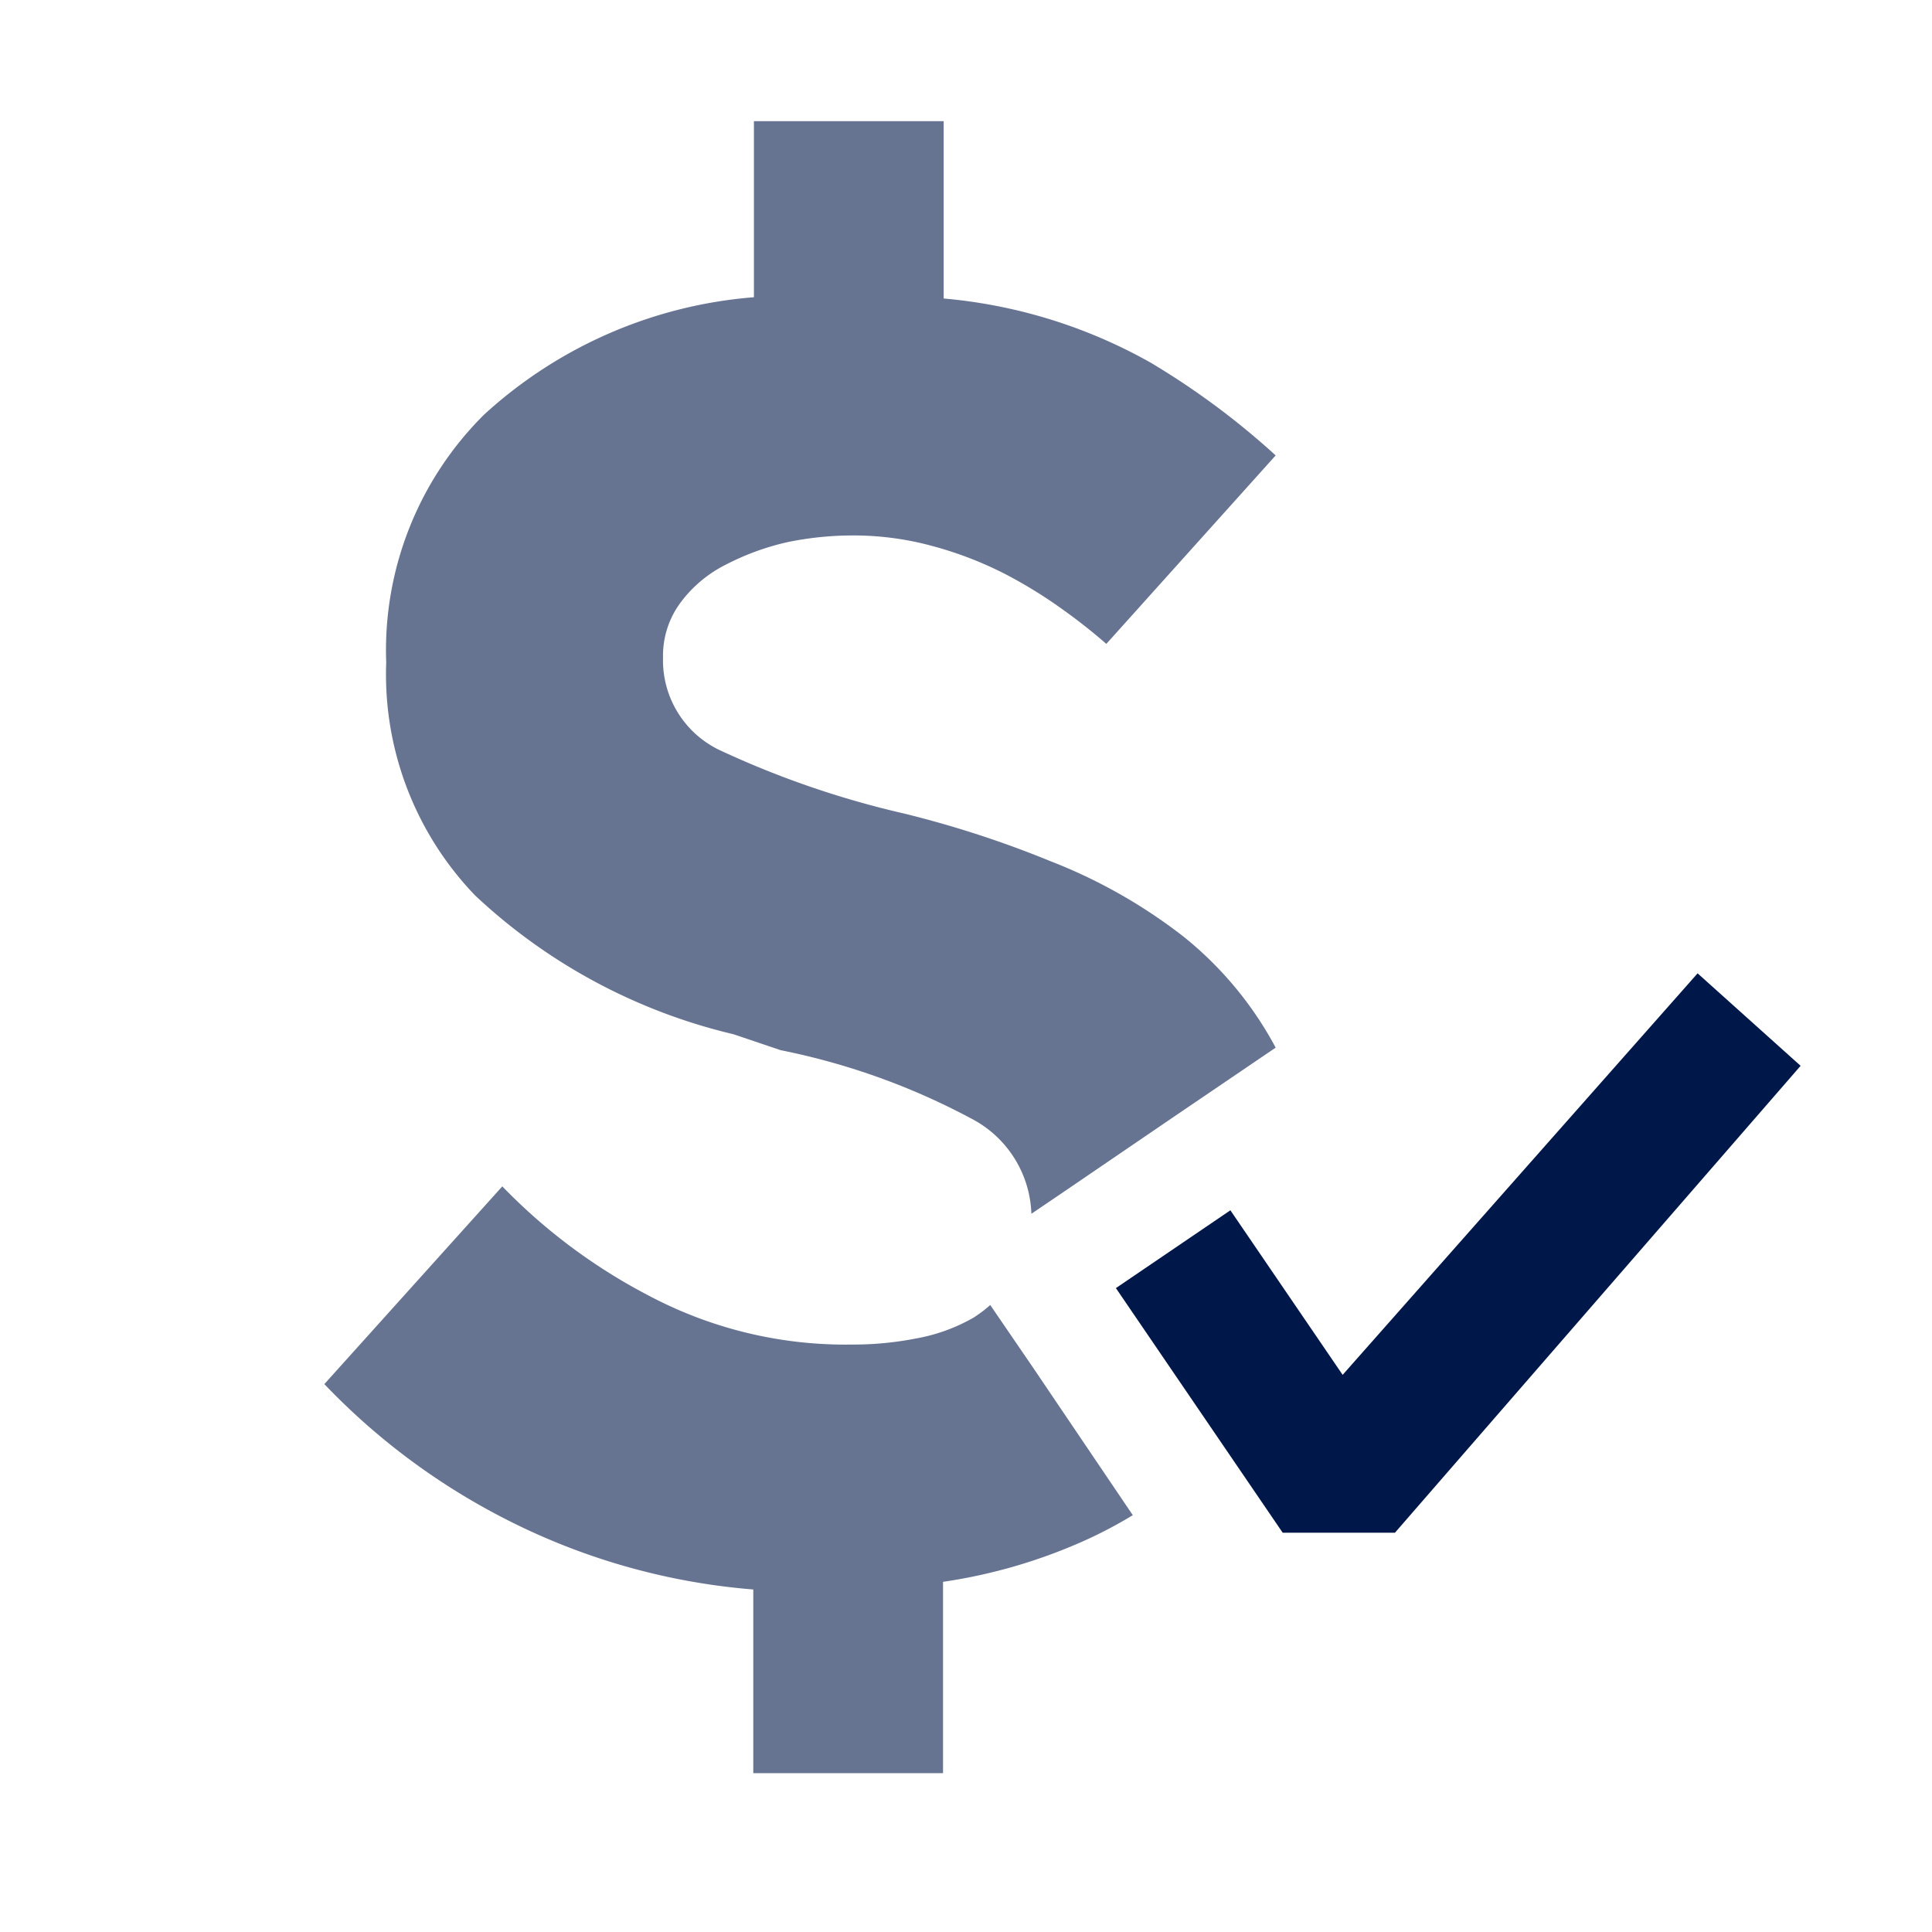
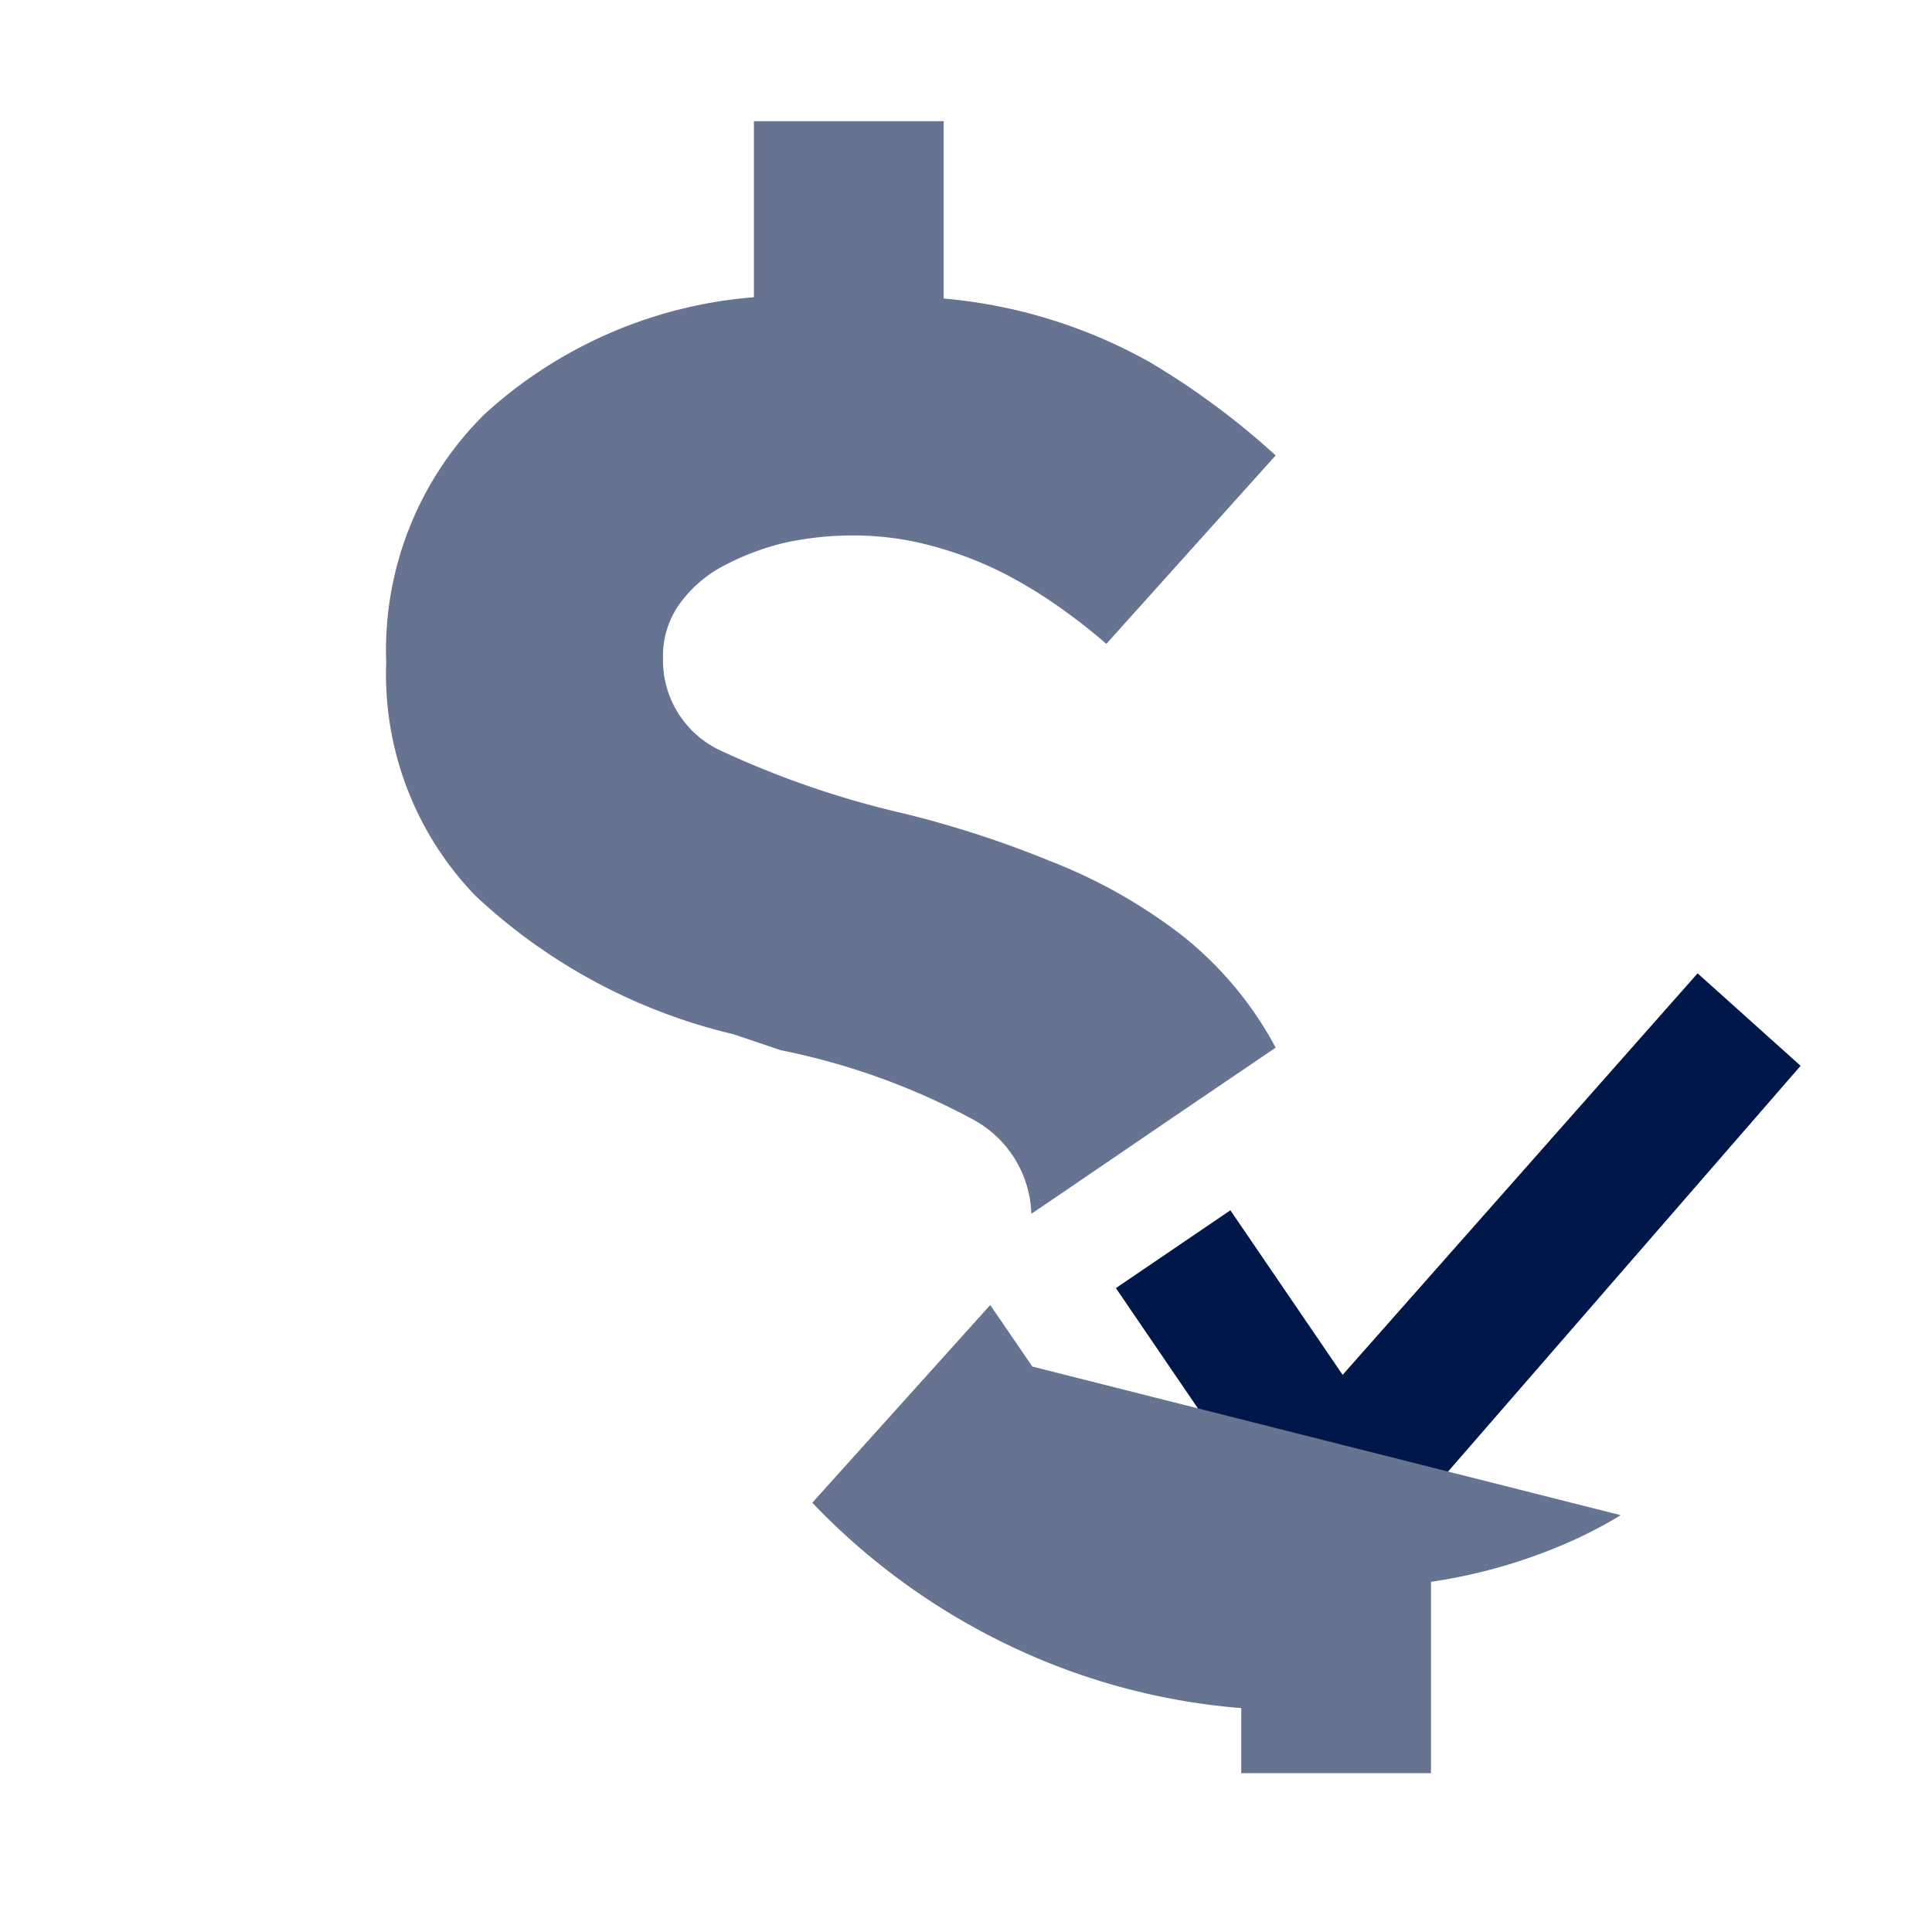
<svg xmlns="http://www.w3.org/2000/svg" viewBox="0 0 60.58 60.58">
  <defs>
    <style>.cls-1{fill:none;opacity:0.16;}.cls-2{fill:#001749;}.cls-3{fill:#667492;}</style>
  </defs>
  <g id="Layer_2" data-name="Layer 2">
    <g id="Layer_1-2" data-name="Layer 1">
-       <rect class="cls-1" width="60.58" height="60.58" />
      <polygon class="cls-2" points="43.74 48.06 40.22 48.06 34.99 40.39 38.58 37.95 42.1 43.11 53.23 30.52 56.46 33.42 43.74 48.06" />
-       <path class="cls-3" d="M32.37,42.85l-1.32-1.93a4.09,4.09,0,0,1-.53.4,5.6,5.6,0,0,1-1.8.65,10.22,10.22,0,0,1-2,.19,13.16,13.16,0,0,1-6.35-1.52,17.83,17.83,0,0,1-4.62-3.44l-5.58,6.2a21.09,21.09,0,0,0,5.58,4.18,20.68,20.68,0,0,0,7.87,2.26V55.6h5.95v-6a16.78,16.78,0,0,0,4.52-1.33,13.9,13.9,0,0,0,1.43-.76Z" />
+       <path class="cls-3" d="M32.37,42.85l-1.32-1.93l-5.58,6.2a21.09,21.09,0,0,0,5.58,4.18,20.68,20.68,0,0,0,7.87,2.26V55.6h5.95v-6a16.78,16.78,0,0,0,4.52-1.33,13.9,13.9,0,0,0,1.43-.76Z" />
      <path class="cls-3" d="M23,32.43l1.48.5a21.64,21.64,0,0,1,6.08,2.2,3.49,3.49,0,0,1,1.78,2.93l1.12-.76,3.3-2.25L40,32.85a11.26,11.26,0,0,0-2.9-3.49A16.55,16.55,0,0,0,32.93,27a32.56,32.56,0,0,0-4.58-1.49,29,29,0,0,1-5.7-1.95,3.12,3.12,0,0,1-1.86-2.94,2.79,2.79,0,0,1,.56-1.74,4,4,0,0,1,1.42-1.18A8,8,0,0,1,24.69,17a10.12,10.12,0,0,1,2-.21,9.4,9.4,0,0,1,2.58.34,11.6,11.6,0,0,1,2.23.86,14.61,14.61,0,0,1,1.82,1.12,17.37,17.37,0,0,1,1.37,1.08L40,14.28a24.09,24.09,0,0,0-3.94-2.92,16.07,16.07,0,0,0-6.47-2V3.8H23.64V9.32A14.18,14.18,0,0,0,15.18,13a10.41,10.41,0,0,0-3.07,7.77,10,10,0,0,0,2.79,7.31A17.82,17.82,0,0,0,23,32.43Z" />
    </g>
  </g>
</svg>